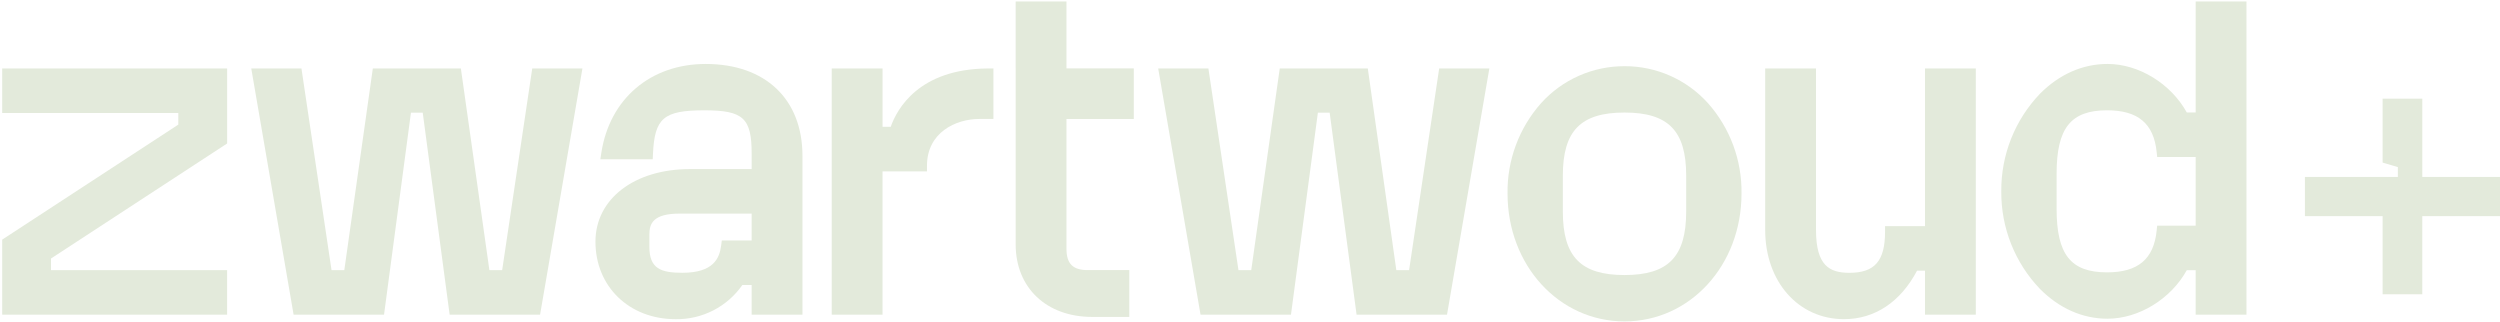
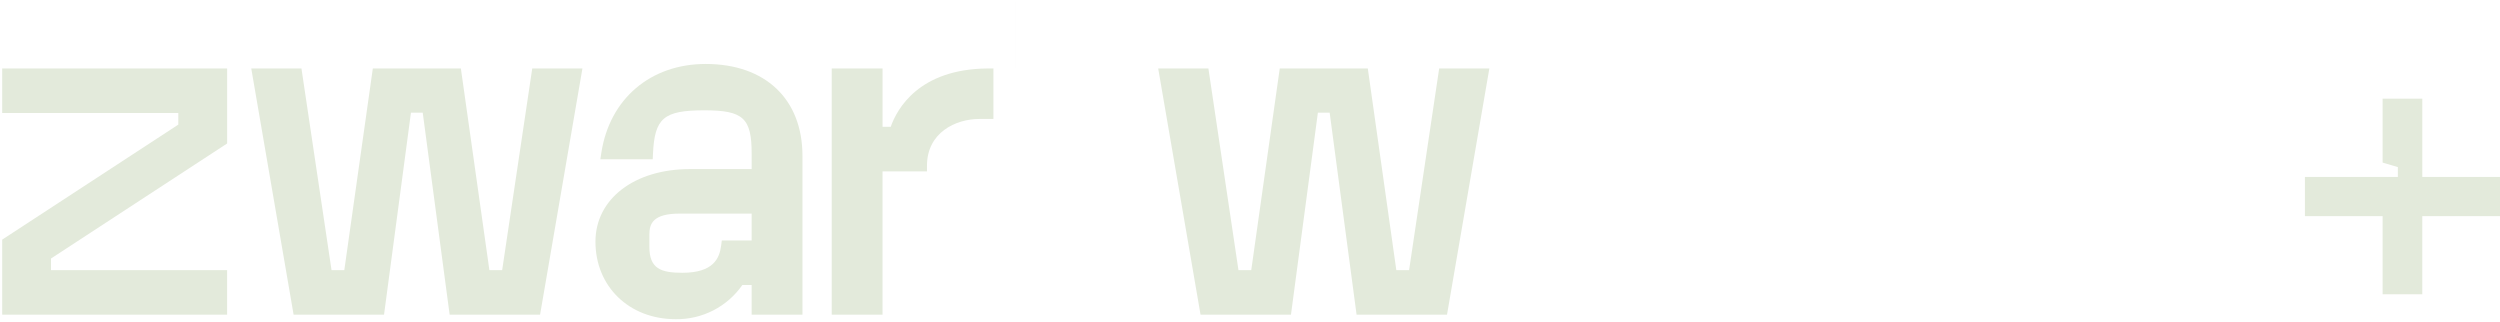
<svg xmlns="http://www.w3.org/2000/svg" fill="none" height="130" viewBox="0 0 1010 130" width="1010">
  <g fill="#e3eadb">
    <path d="m91.754 109.127h-71.147v-4.692l71.151-46.468v-30.318h-90.874v18h71.151v4.692l-71.151 46.468v30.319h90.87z" />
    <path d="m299.894 115.149h3.771v11.978h20.528v-64.158c0-22.904-14.985-37.129-39.1-37.129-22.255 0-38.804 14.076-42.151 35.874l-.403 2.633h21.162l.1-2.183c.648-14.472 4.329-17.595 20.749-17.595 15.72 0 19.117 3.107 19.117 17.494v6.244h-24.915c-22.483 0-38.192 12.059-38.192 29.322 0 18.147 13.622 31.321 32.391 31.321 5.277.082 10.494-1.133 15.193-3.539 4.699-2.405 8.736-5.928 11.757-10.259m-37.549-15.348v-5.088c0-4.373 1.479-8.422 12.222-8.422h29.091v10.849h-12.058l-.256 1.997c-.658 5.154-3.033 11.065-15.685 11.065-8.636 0-13.314-1.66-13.314-10.415" />
    <path d="m359.848 51.237h-3.295v-23.59h-20.535v99.477h20.528v-57.887h17.954v-2.286c0-13.368 11.553-18.888 21.136-18.888h5.708v-20.416l-2.301.015c-27.818.195-36.65 16.345-39.192 23.573" />
    <path d="m215.028 27.648-12.151 81.477h-5.163l-11.52-81.477h-35.571l-11.52 81.477h-5.163l-12.153-81.477h-20.276l17.109 99.477h36.532l10.875-81.608h4.759l10.874 81.608h36.533l17.113-99.477z" />
-     <path d="m656.302 26.742c-6.348-.019-12.628 1.3-18.432 3.87-5.805 2.57-11.004 6.335-15.258 11.049-8.931 10.054-13.772 23.093-13.565 36.544 0 28.958 20.758 51.643 47.261 51.643 26.502 0 47.261-22.689 47.261-51.643.207-13.451-4.634-26.49-13.567-36.544-4.256-4.715-9.456-8.48-15.262-11.051-5.806-2.571-12.089-3.888-18.438-3.868zm24.915 58.72c0 18.224-7.22 25.657-24.915 25.657s-24.915-7.436-24.915-25.657v-14.518c0-18.095 7.221-25.478 24.915-25.478s24.915 7.382 24.915 25.478z" />
-     <path d="m777.699 91.345h-16.139v2.286c0 11.782-4.174 16.586-14.4 16.586-8.099 0-13.492-2.942-13.492-17.313v-65.257h-20.531v65.255c0 20.884 13.394 36.039 31.846 36.039 12.412 0 22.845-6.945 29.508-19.597h3.208v17.788h20.528v-99.486h-20.528z" />
-     <path d="m887.052 45.433h-3.59c-6.407-11.604-19.371-19.597-32.029-19.597-10.034 0-19.478 4.165-27.294 12.045-10.139 10.602-15.742 24.744-15.618 39.418-.126 14.673 5.476 28.816 15.613 39.419 7.817 7.879 17.256 12.045 27.295 12.045 12.656 0 25.623-7.993 32.029-19.597h3.59v17.964h20.528v-126.543h-20.524zm0 45.729h-15.554l-.212 2.052c-1.18 11.476-7.548 16.819-20.035 16.819-14.669 0-20.384-7.194-20.384-25.657v-14.155c0-18.464 5.718-25.66 20.384-25.66 12.487 0 18.853 5.346 20.035 16.821l.212 2.045h15.557z" />
    <path d="m569.276 109.125h-5.164l-11.52-81.477h-35.571l-11.515 81.477h-5.169l-12.146-81.477h-20.282l17.109 99.477h36.533l10.874-81.608h4.759l10.875 81.608h36.532l17.109-99.477h-20.273z" />
    <path d="m978.609 71.489v-31.628h-16.036v25.831l6.159 1.821v3.971h-37.549v15.826h31.39v31.562h16.029v-31.559h31.398v-15.826z" />
-     <path d="m430.857 48.075v52.442c0 6.04 2.573 8.603 8.598 8.603h16.785v18.919h-14.977c-18.504 0-30.934-11.779-30.934-29.32v-71.073h.011v-27.059h20.517v27.059h27.198v20.429z" />
    <path d="m410.342.588h-.013v27.058h.013z" />
  </g>
</svg>